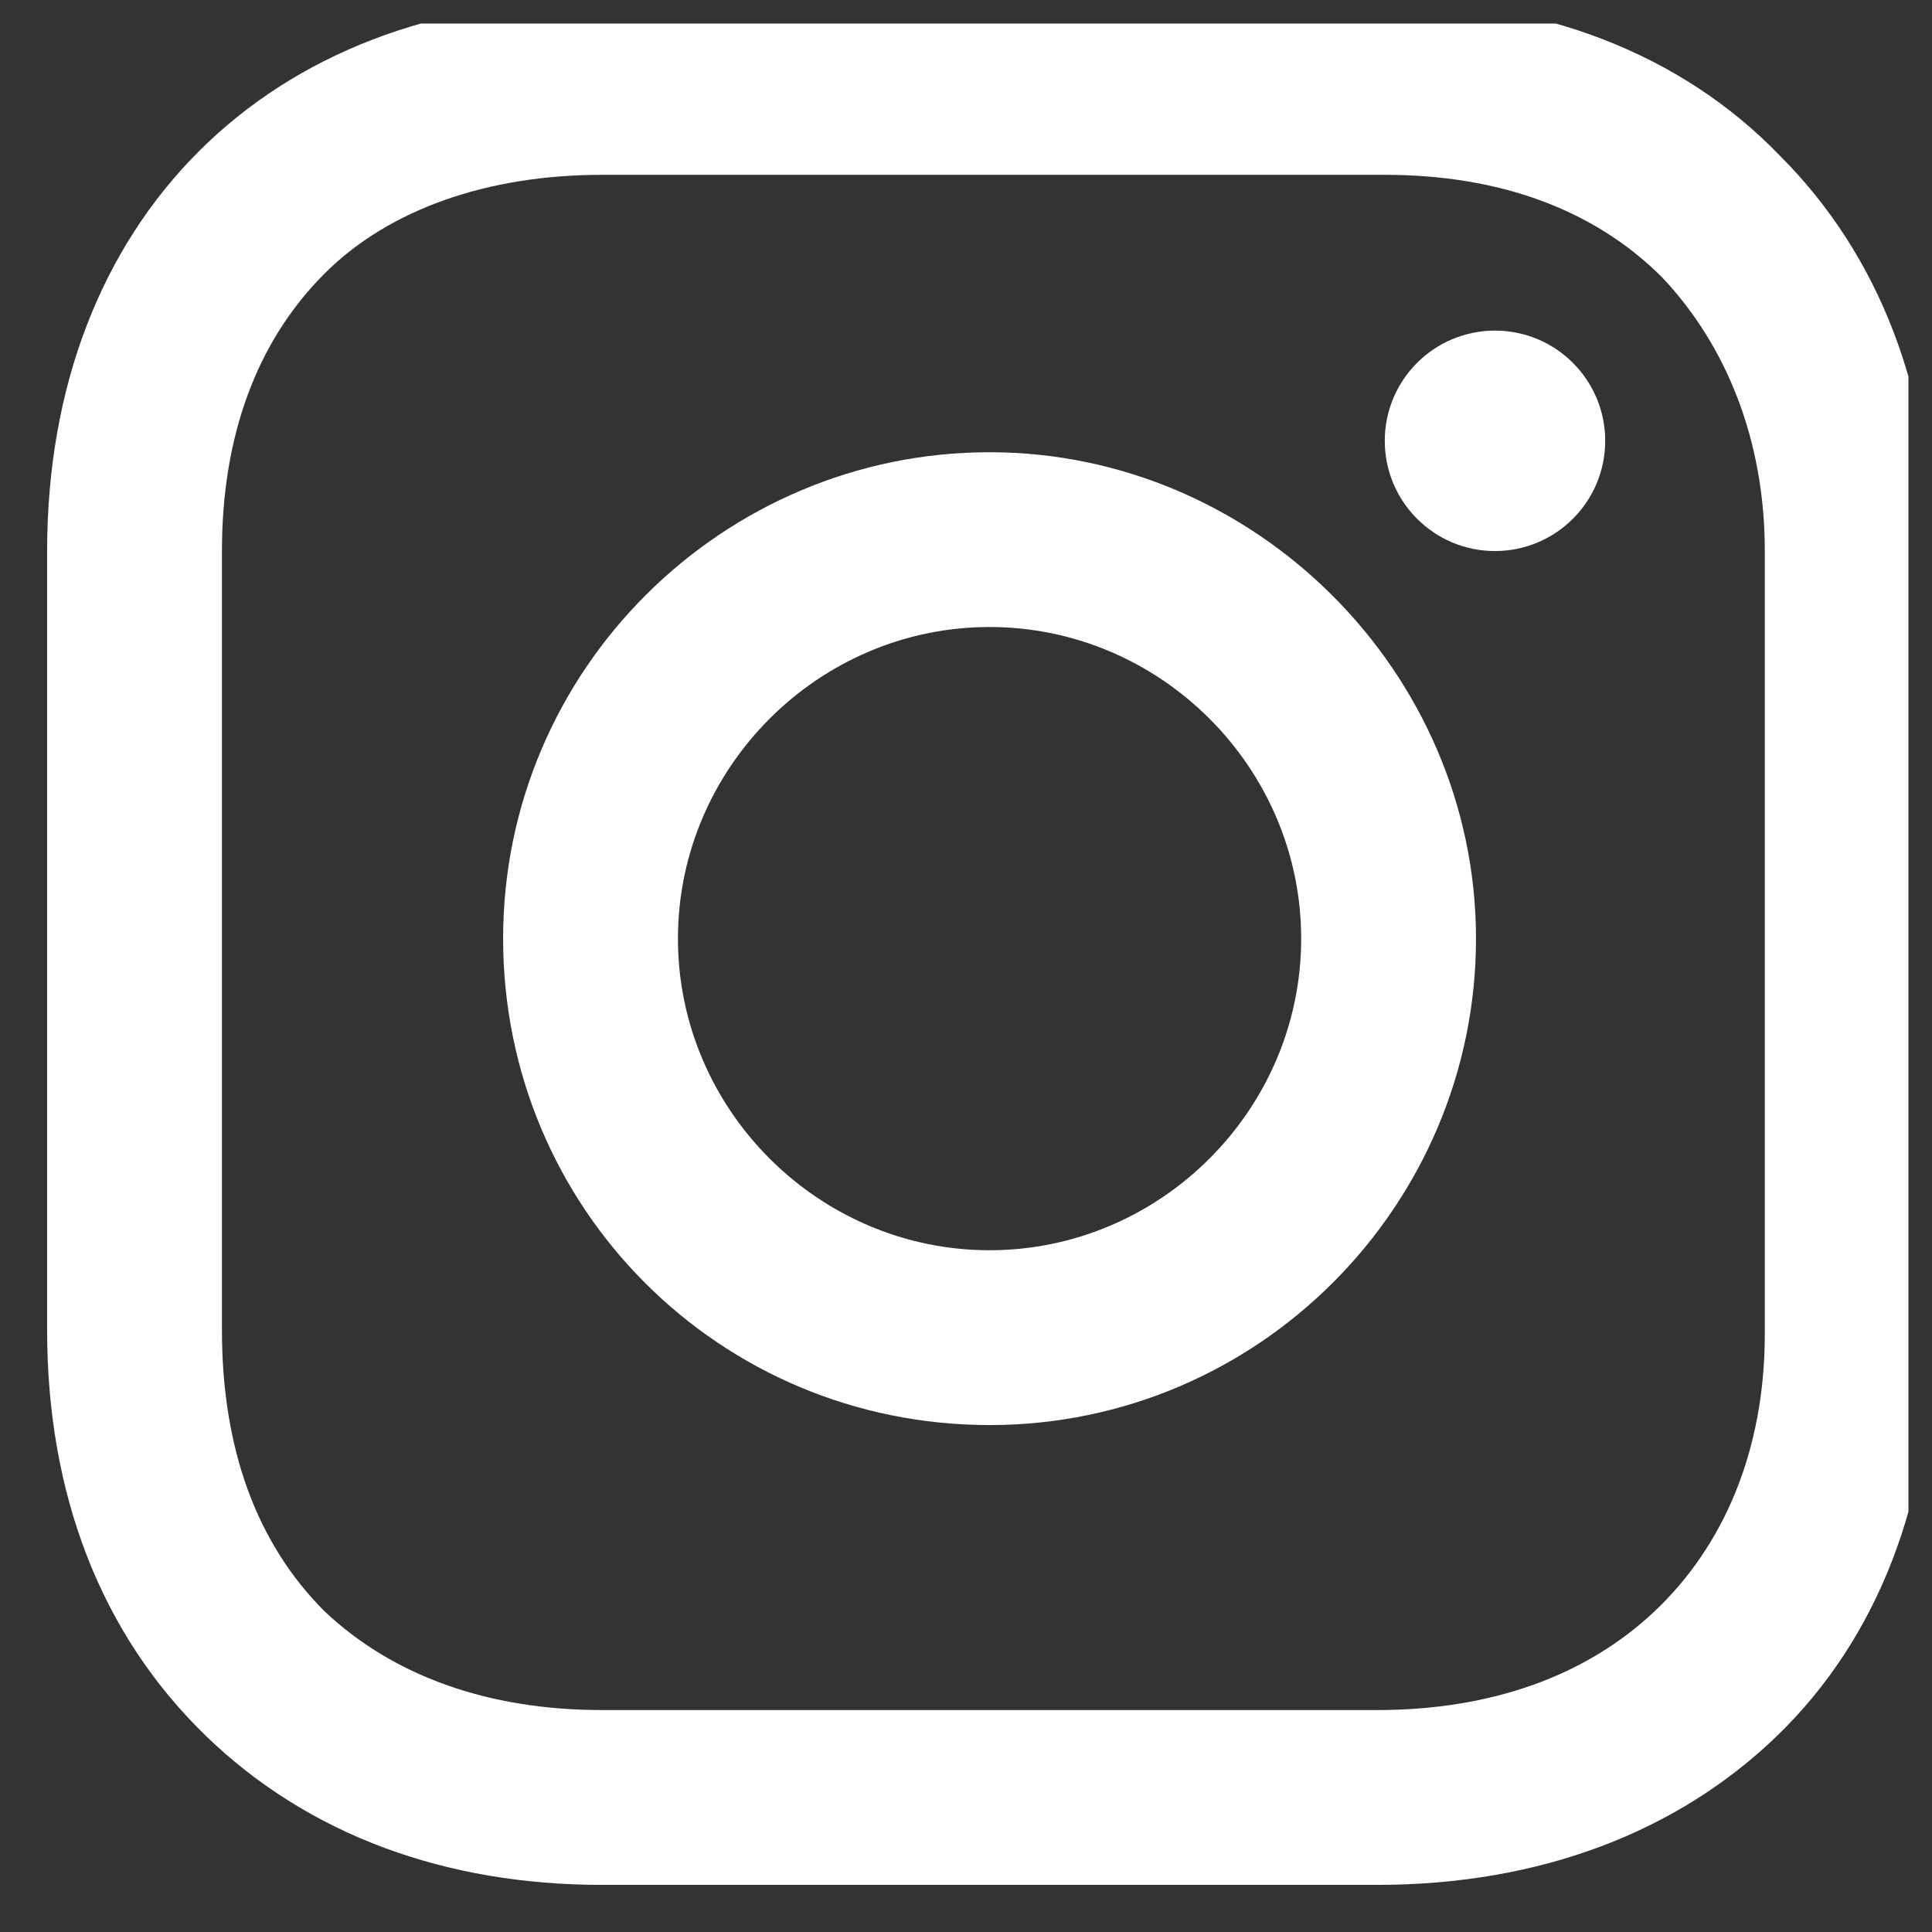
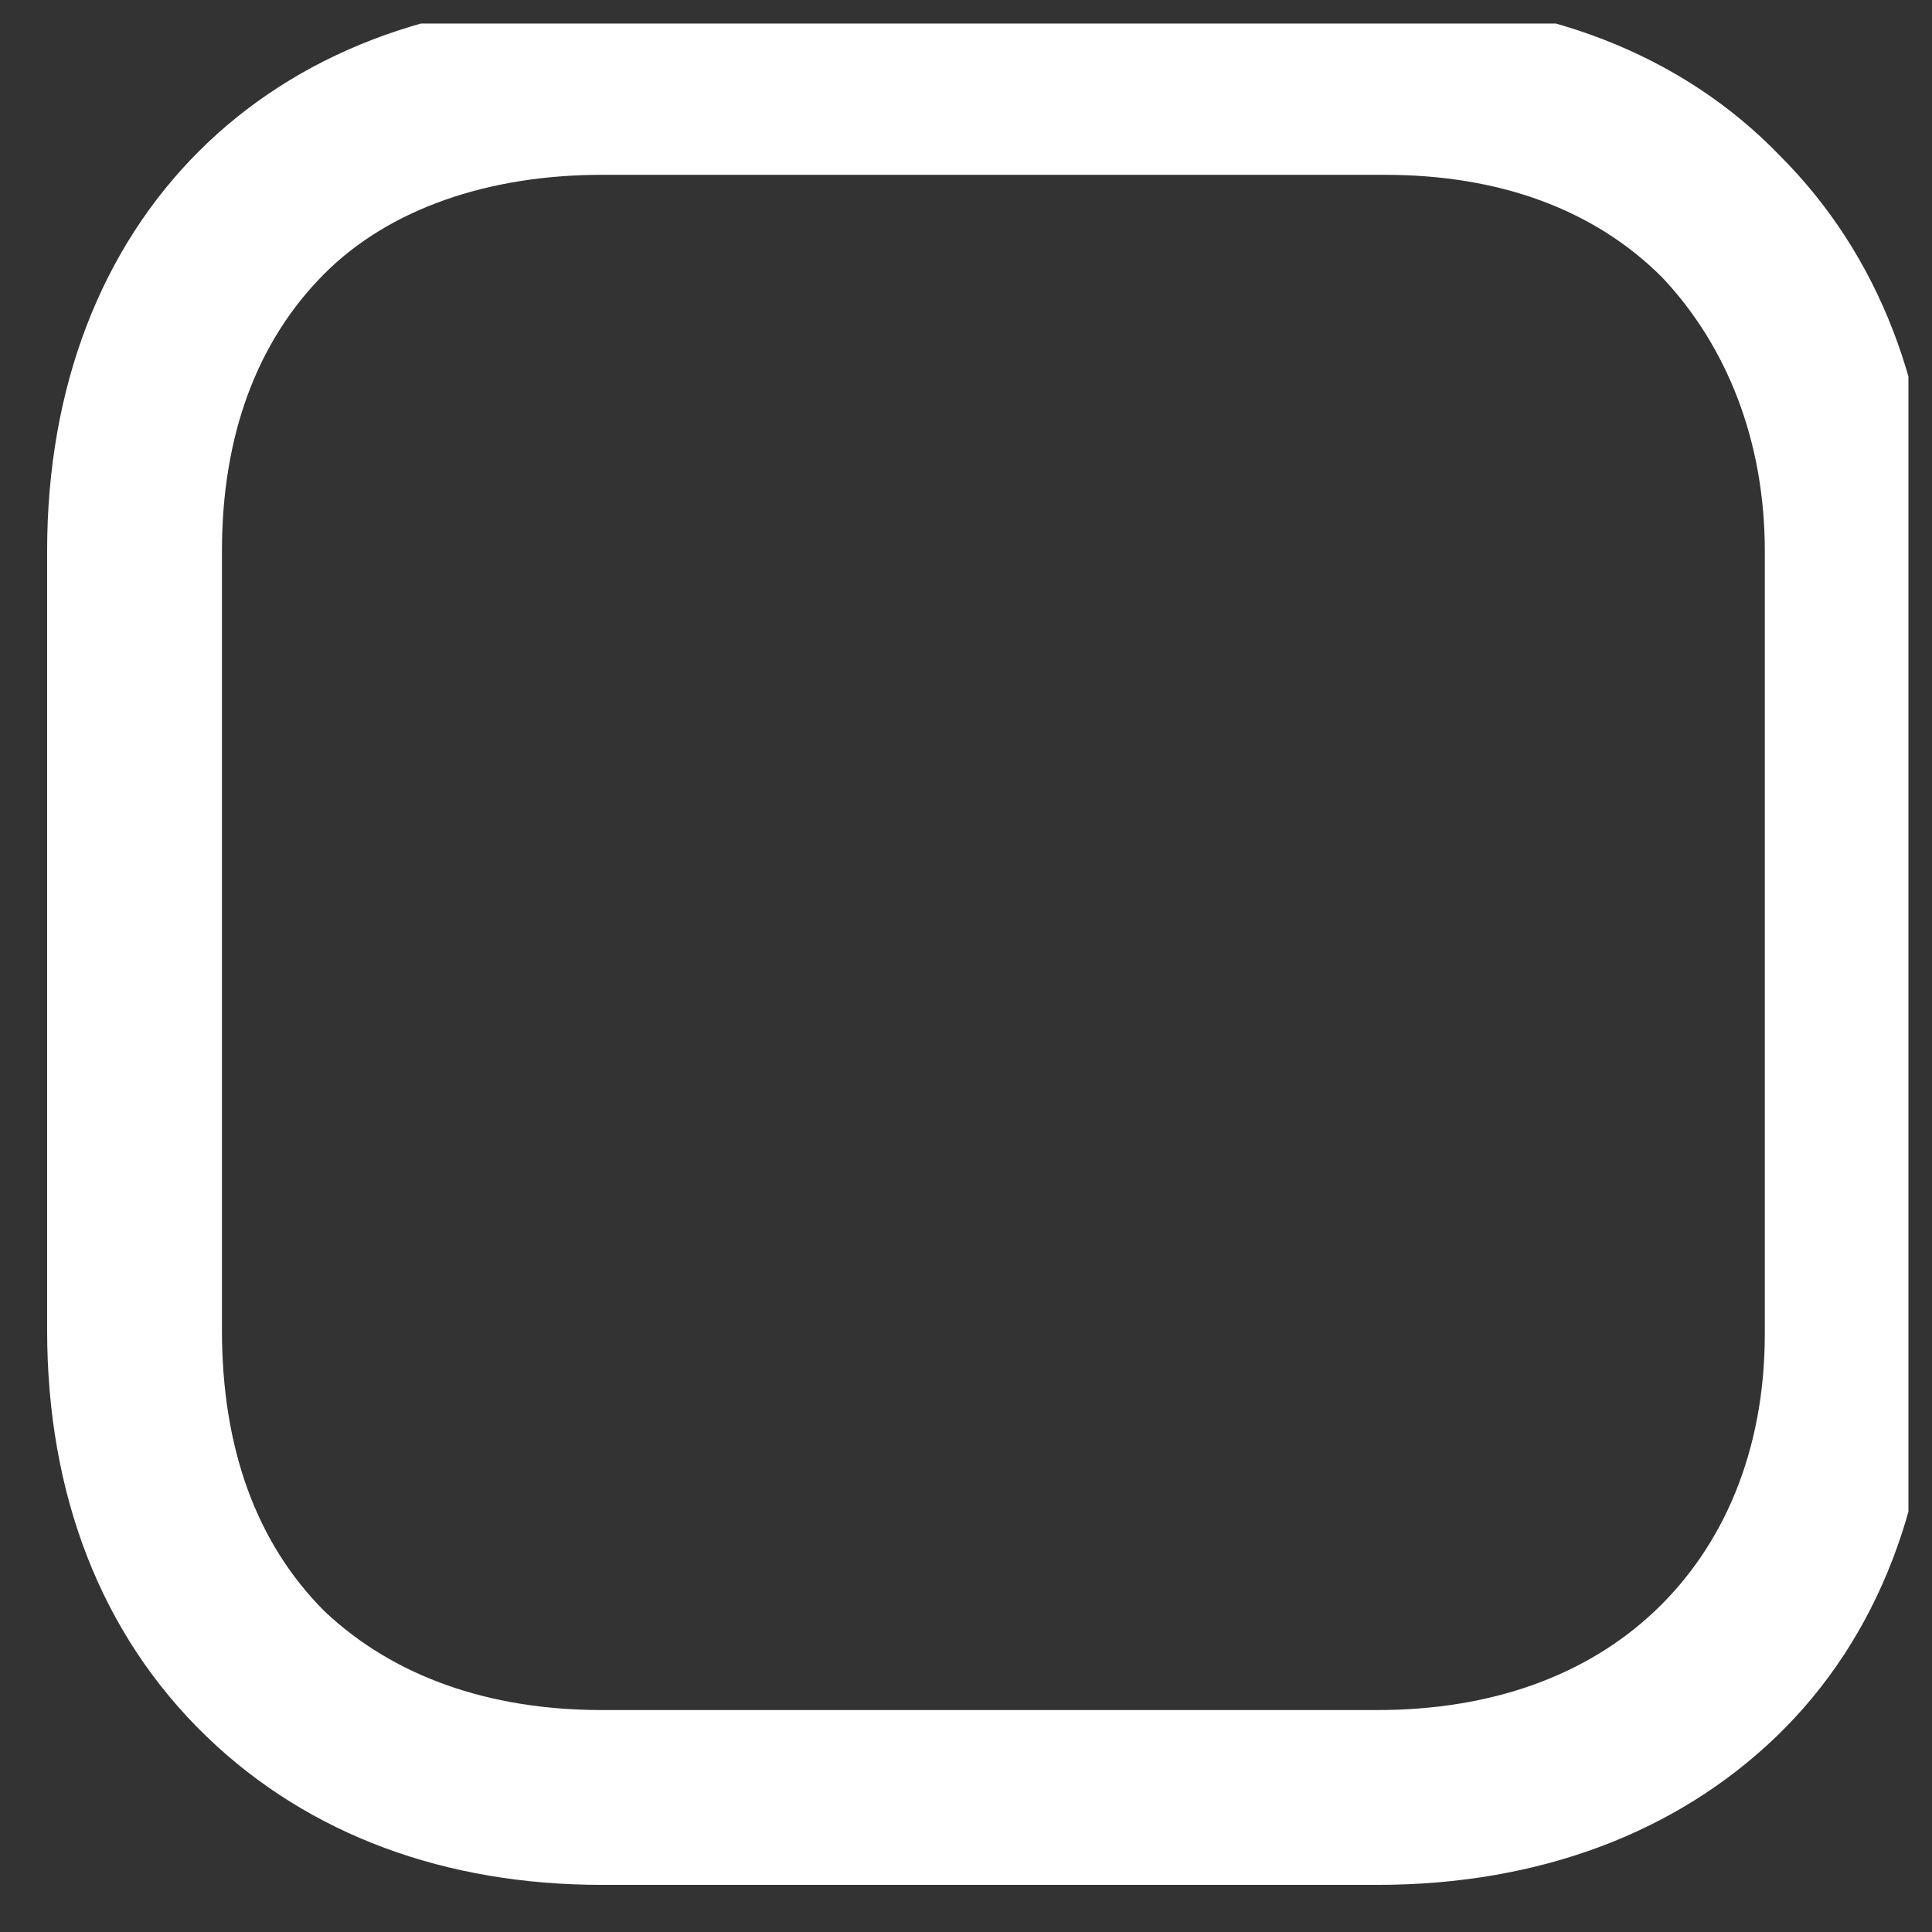
<svg xmlns="http://www.w3.org/2000/svg" width="41" height="41" viewBox="0 0 41 41" fill="none">
  <rect x="0" y="0" width="41" height="41" fill="#333333" stroke="none" />
  <g clip-path="url(#clip0_2_18)">
-     <path d="M11.177 19.919C11.177 14.472 15.628 10.097 21 10.097C26.369 10.097 30.823 14.55 30.823 19.919C30.823 25.291 26.447 29.742 21 29.742C15.55 29.742 11.177 25.369 11.177 19.919ZM13.887 19.919C13.887 23.825 17.095 27.032 21 27.032C24.905 27.032 28.113 23.825 28.113 19.919C28.113 16.014 24.905 12.806 21 12.806C17.095 12.806 13.887 16.014 13.887 19.919Z" fill="white" stroke="white" />
-     <path d="M33.565 9.355C33.565 10.37 32.741 11.194 31.726 11.194C30.71 11.194 29.887 10.37 29.887 9.355C29.887 8.339 30.71 7.516 31.726 7.516C32.741 7.516 33.565 8.339 33.565 9.355Z" fill="white" stroke="white" />
    <path d="M37.774 3.306C35.677 1.129 32.694 0 29.306 0H12.694C5.677 0 1 4.677 1 11.694V28.226C1 31.694 2.129 34.677 4.387 36.855C6.565 38.952 9.468 40 12.774 40H29.226C32.694 40 35.597 38.871 37.694 36.855C39.871 34.758 41 31.774 41 28.306V11.694C41 8.306 39.871 5.403 37.774 3.306ZM37.452 28.306C37.452 30.806 36.565 32.823 35.113 34.194C33.661 35.565 31.645 36.29 29.226 36.29H12.774C10.355 36.29 8.339 35.565 6.887 34.194C5.435 32.742 4.71 30.726 4.71 28.226V11.694C4.71 9.274 5.435 7.258 6.887 5.806C8.258 4.435 10.355 3.71 12.774 3.71H29.387C31.806 3.71 33.823 4.435 35.274 5.887C36.645 7.339 37.452 9.355 37.452 11.694V28.306Z" fill="white" />
  </g>
  <defs>
    <clipPath id="clip0_2_18">
      <rect width="40" height="40" fill="white" transform="translate(0.5 0.5)" />
    </clipPath>
  </defs>
</svg>